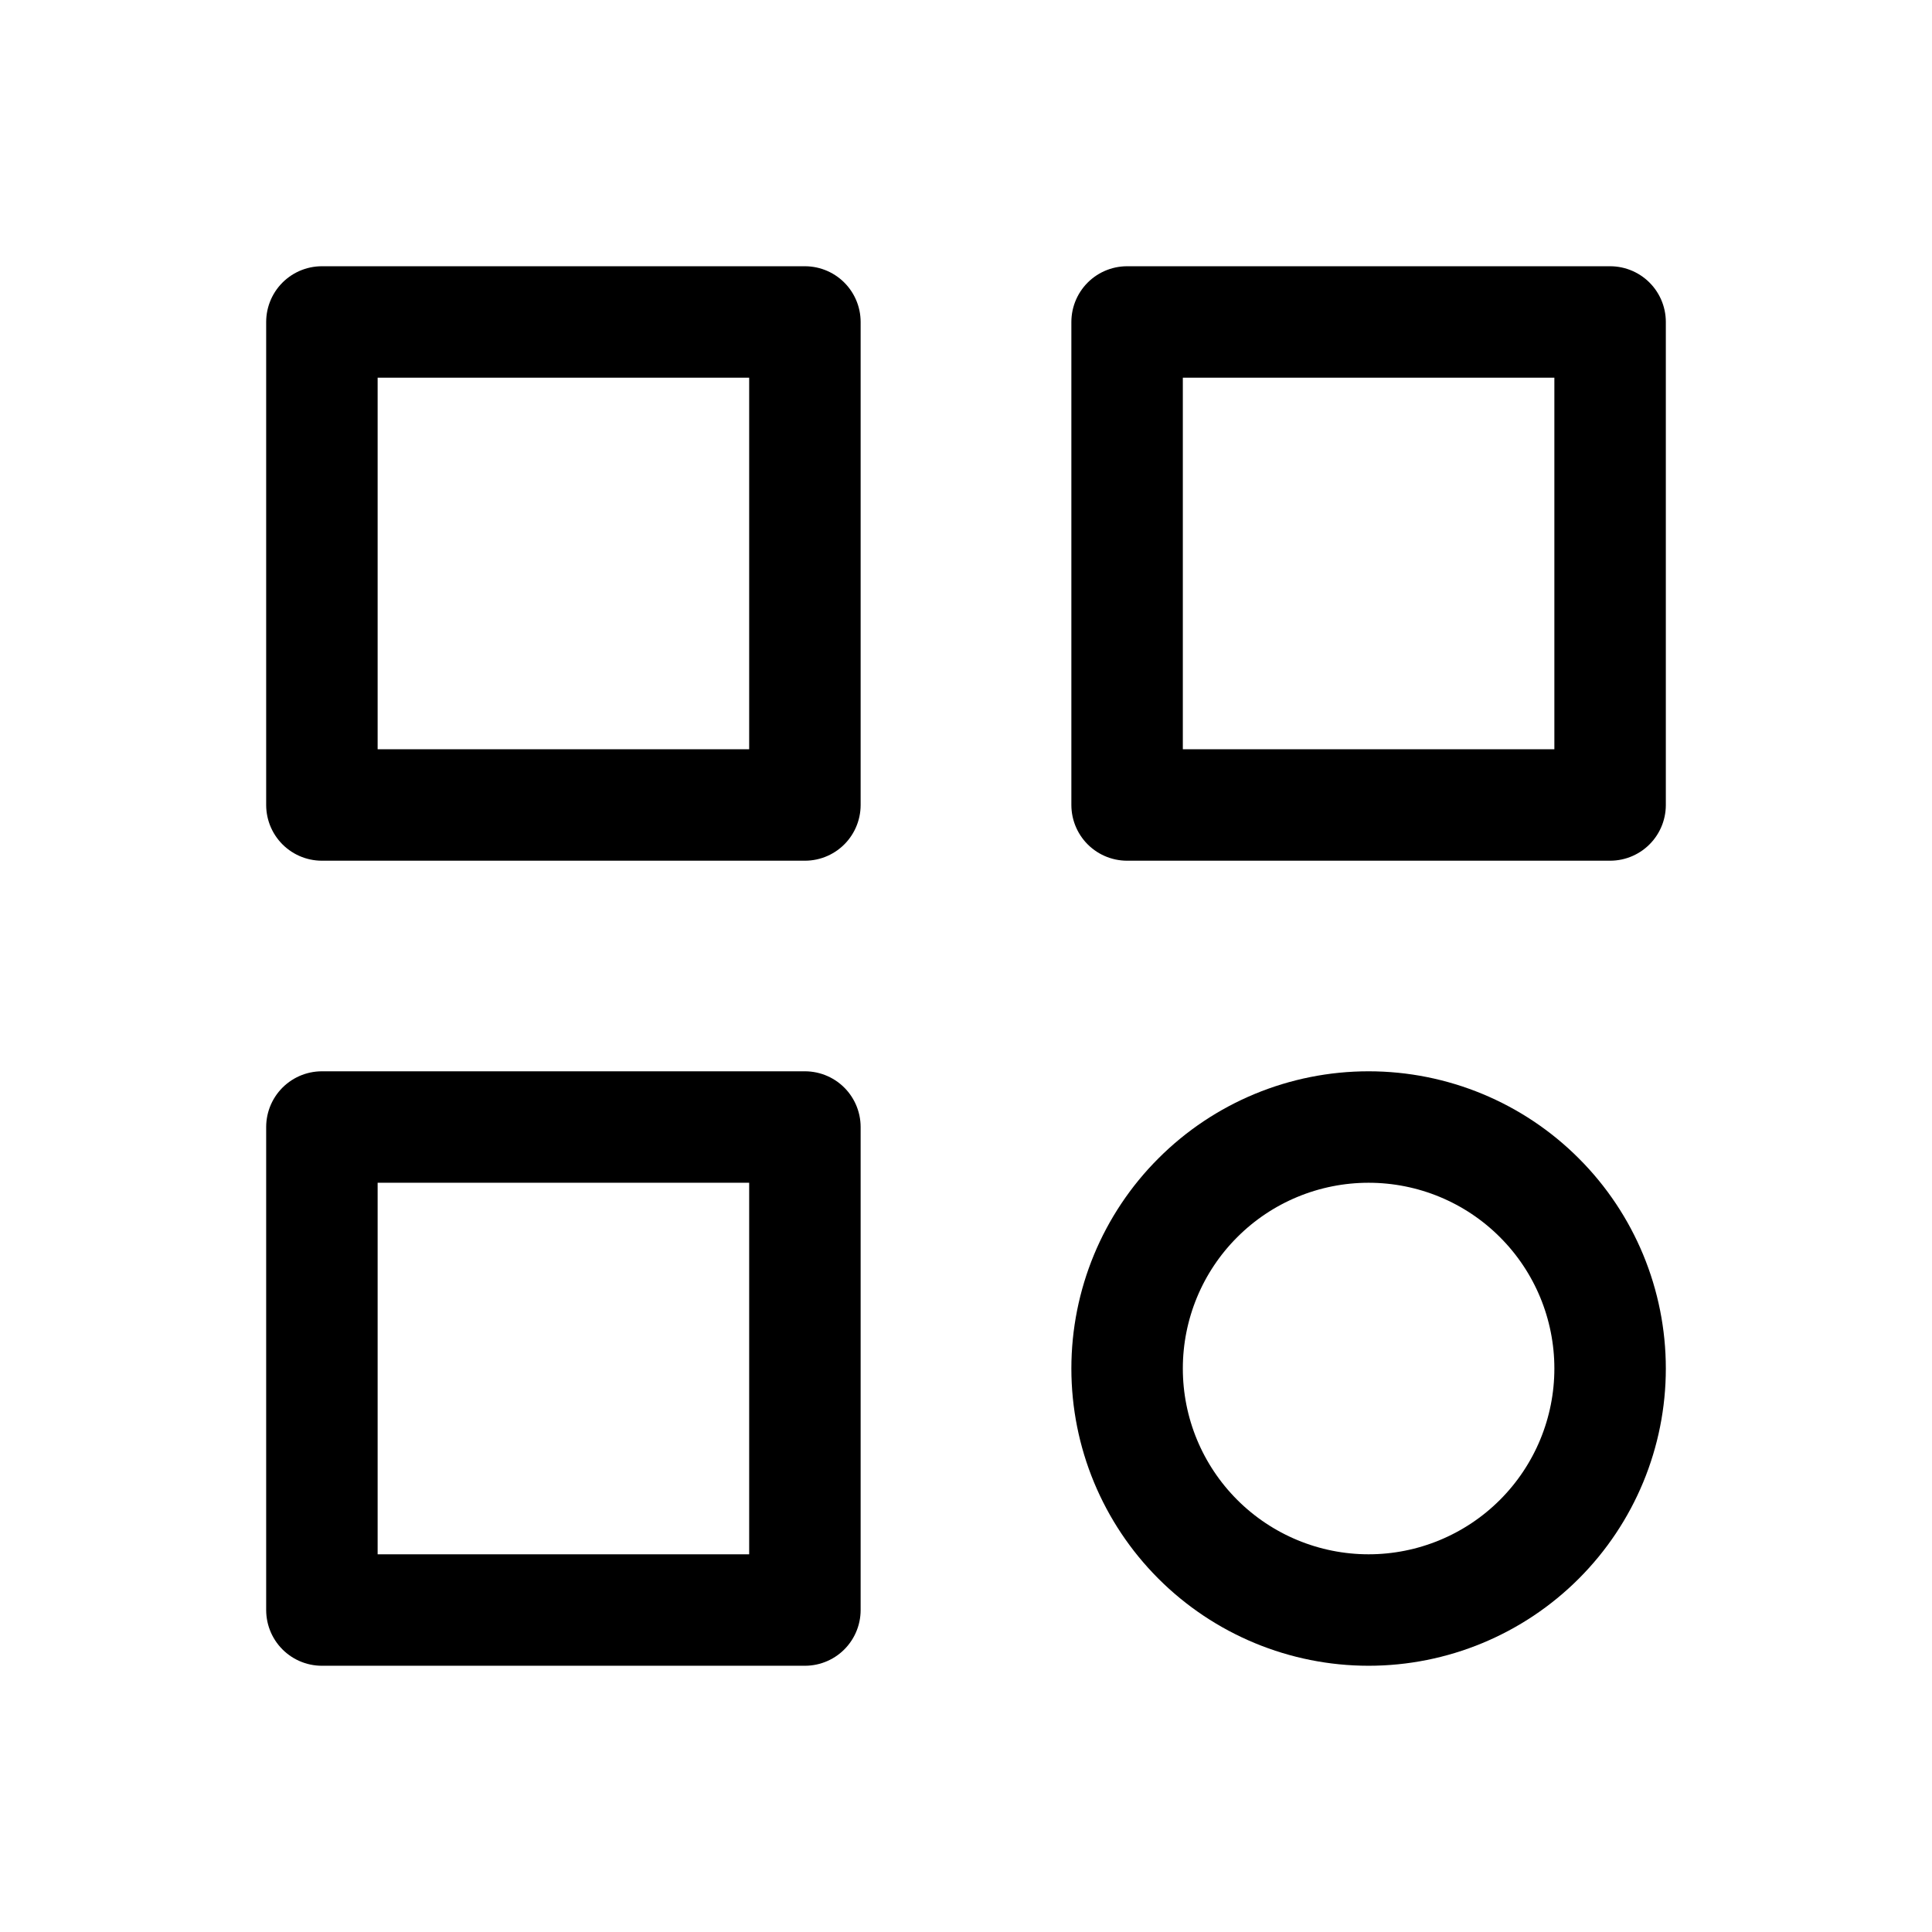
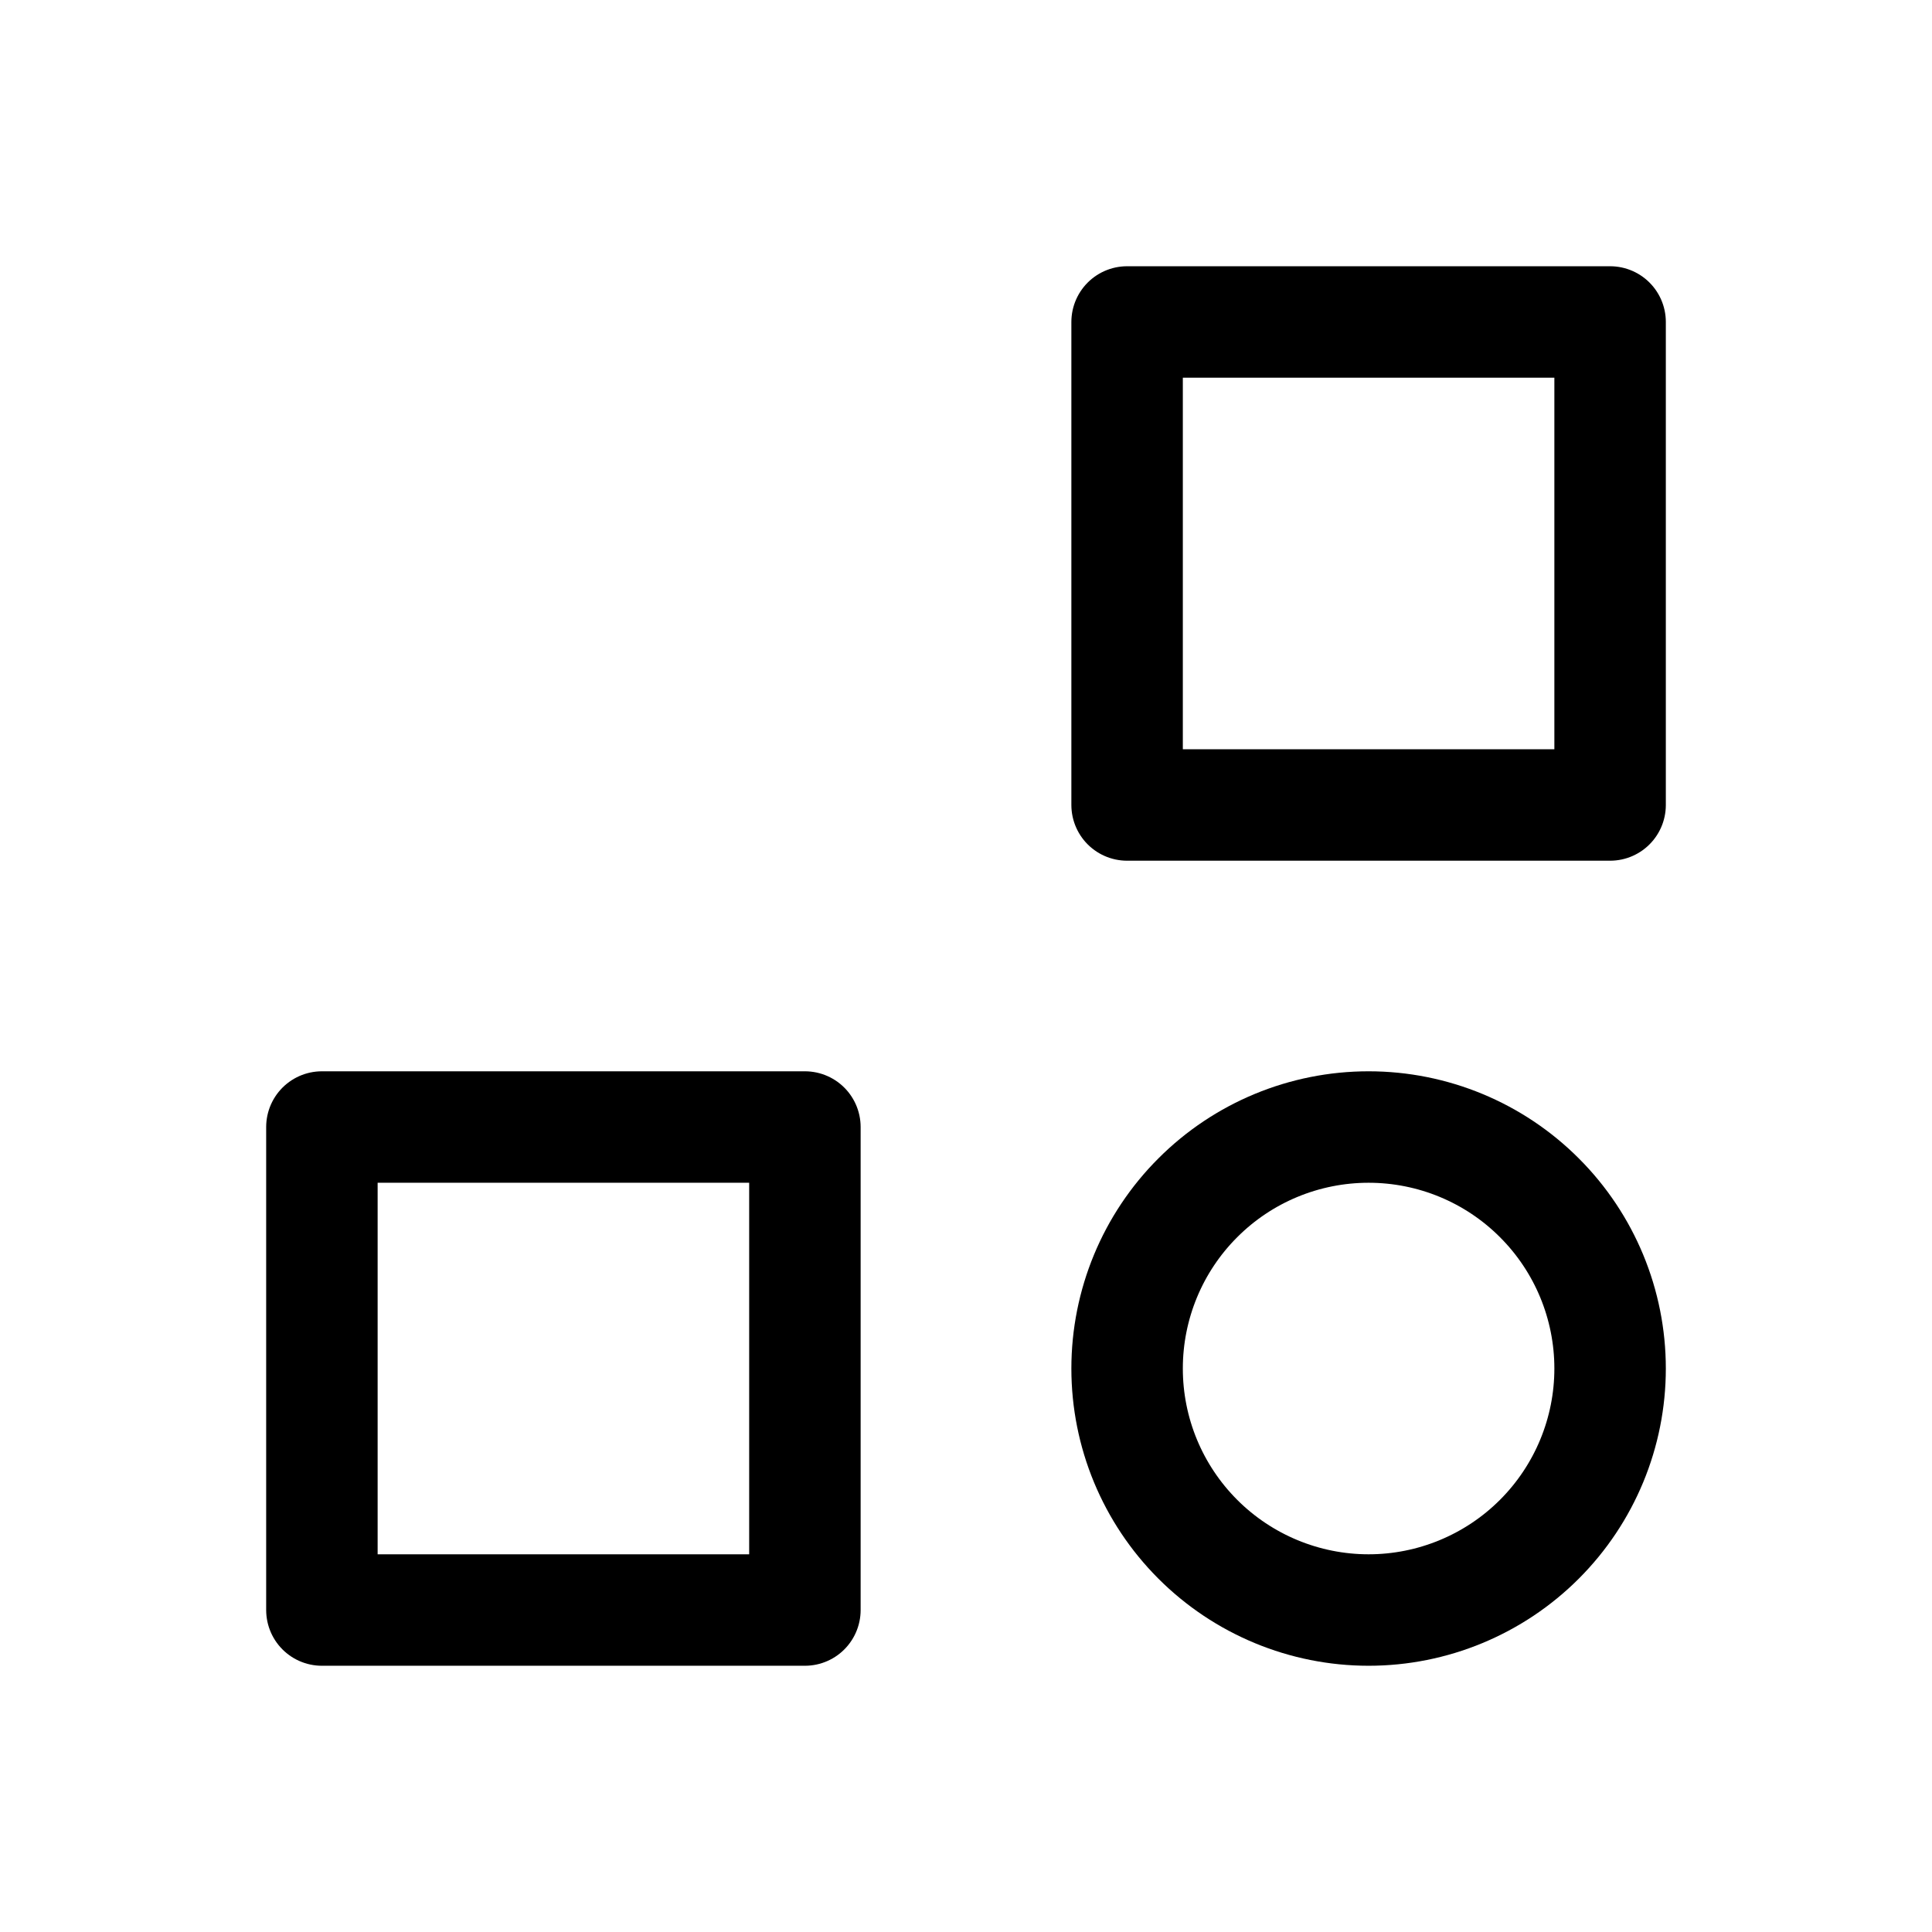
<svg xmlns="http://www.w3.org/2000/svg" width="26" height="26" viewBox="0 0 26 26" fill="none">
-   <path d="M4.332 4.333L10.832 4.333L10.832 10.833L4.332 10.833L4.332 4.333Z" stroke="black" stroke-width="1.5" stroke-linecap="round" stroke-linejoin="round" />
  <path d="M15.168 4.333L21.668 4.333L21.668 10.833L15.168 10.833L15.168 4.333Z" stroke="black" stroke-width="1.5" stroke-linecap="round" stroke-linejoin="round" />
  <path d="M4.332 15.167L10.832 15.167L10.832 21.667L4.332 21.667L4.332 15.167Z" stroke="black" stroke-width="1.5" stroke-linecap="round" stroke-linejoin="round" />
  <path d="M15.168 18.417C15.168 19.279 15.51 20.105 16.12 20.715C16.729 21.324 17.556 21.667 18.418 21.667C19.28 21.667 20.107 21.324 20.716 20.715C21.326 20.105 21.668 19.279 21.668 18.417C21.668 17.555 21.326 16.728 20.716 16.119C20.107 15.509 19.28 15.167 18.418 15.167C17.556 15.167 16.729 15.509 16.12 16.119C15.51 16.728 15.168 17.555 15.168 18.417Z" stroke="black" stroke-width="1.5" stroke-linecap="round" stroke-linejoin="round" />
</svg>